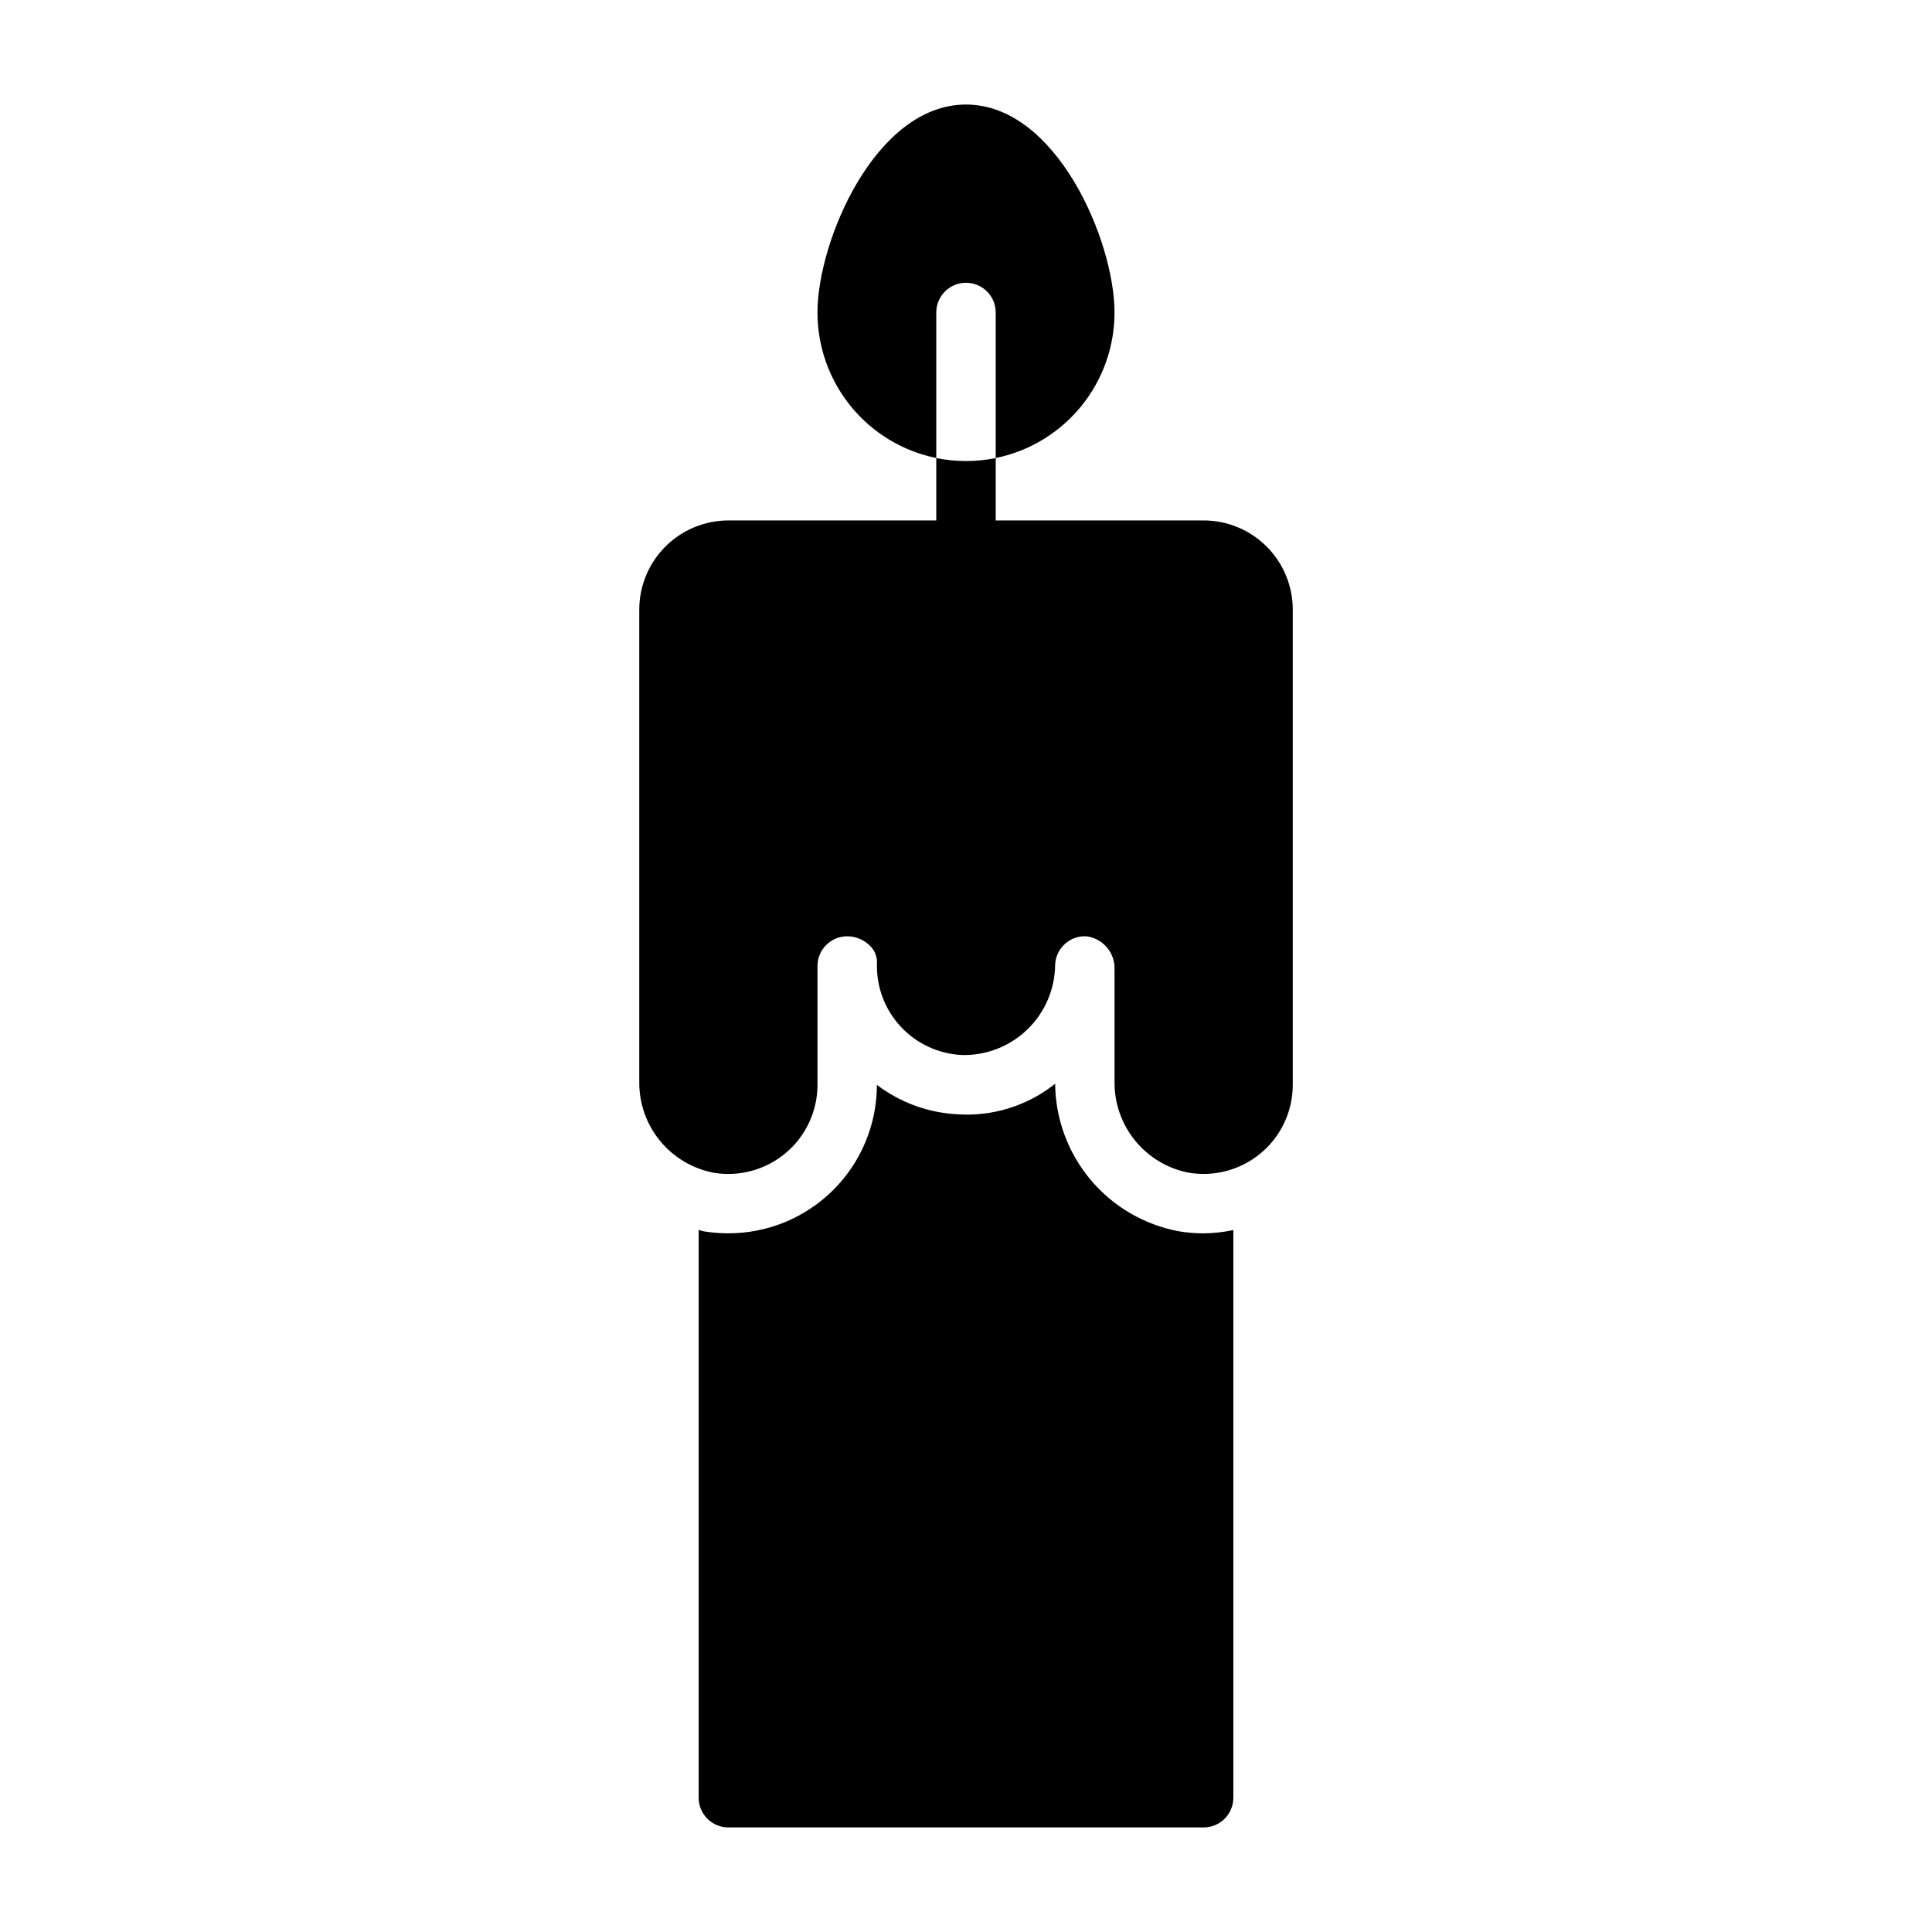
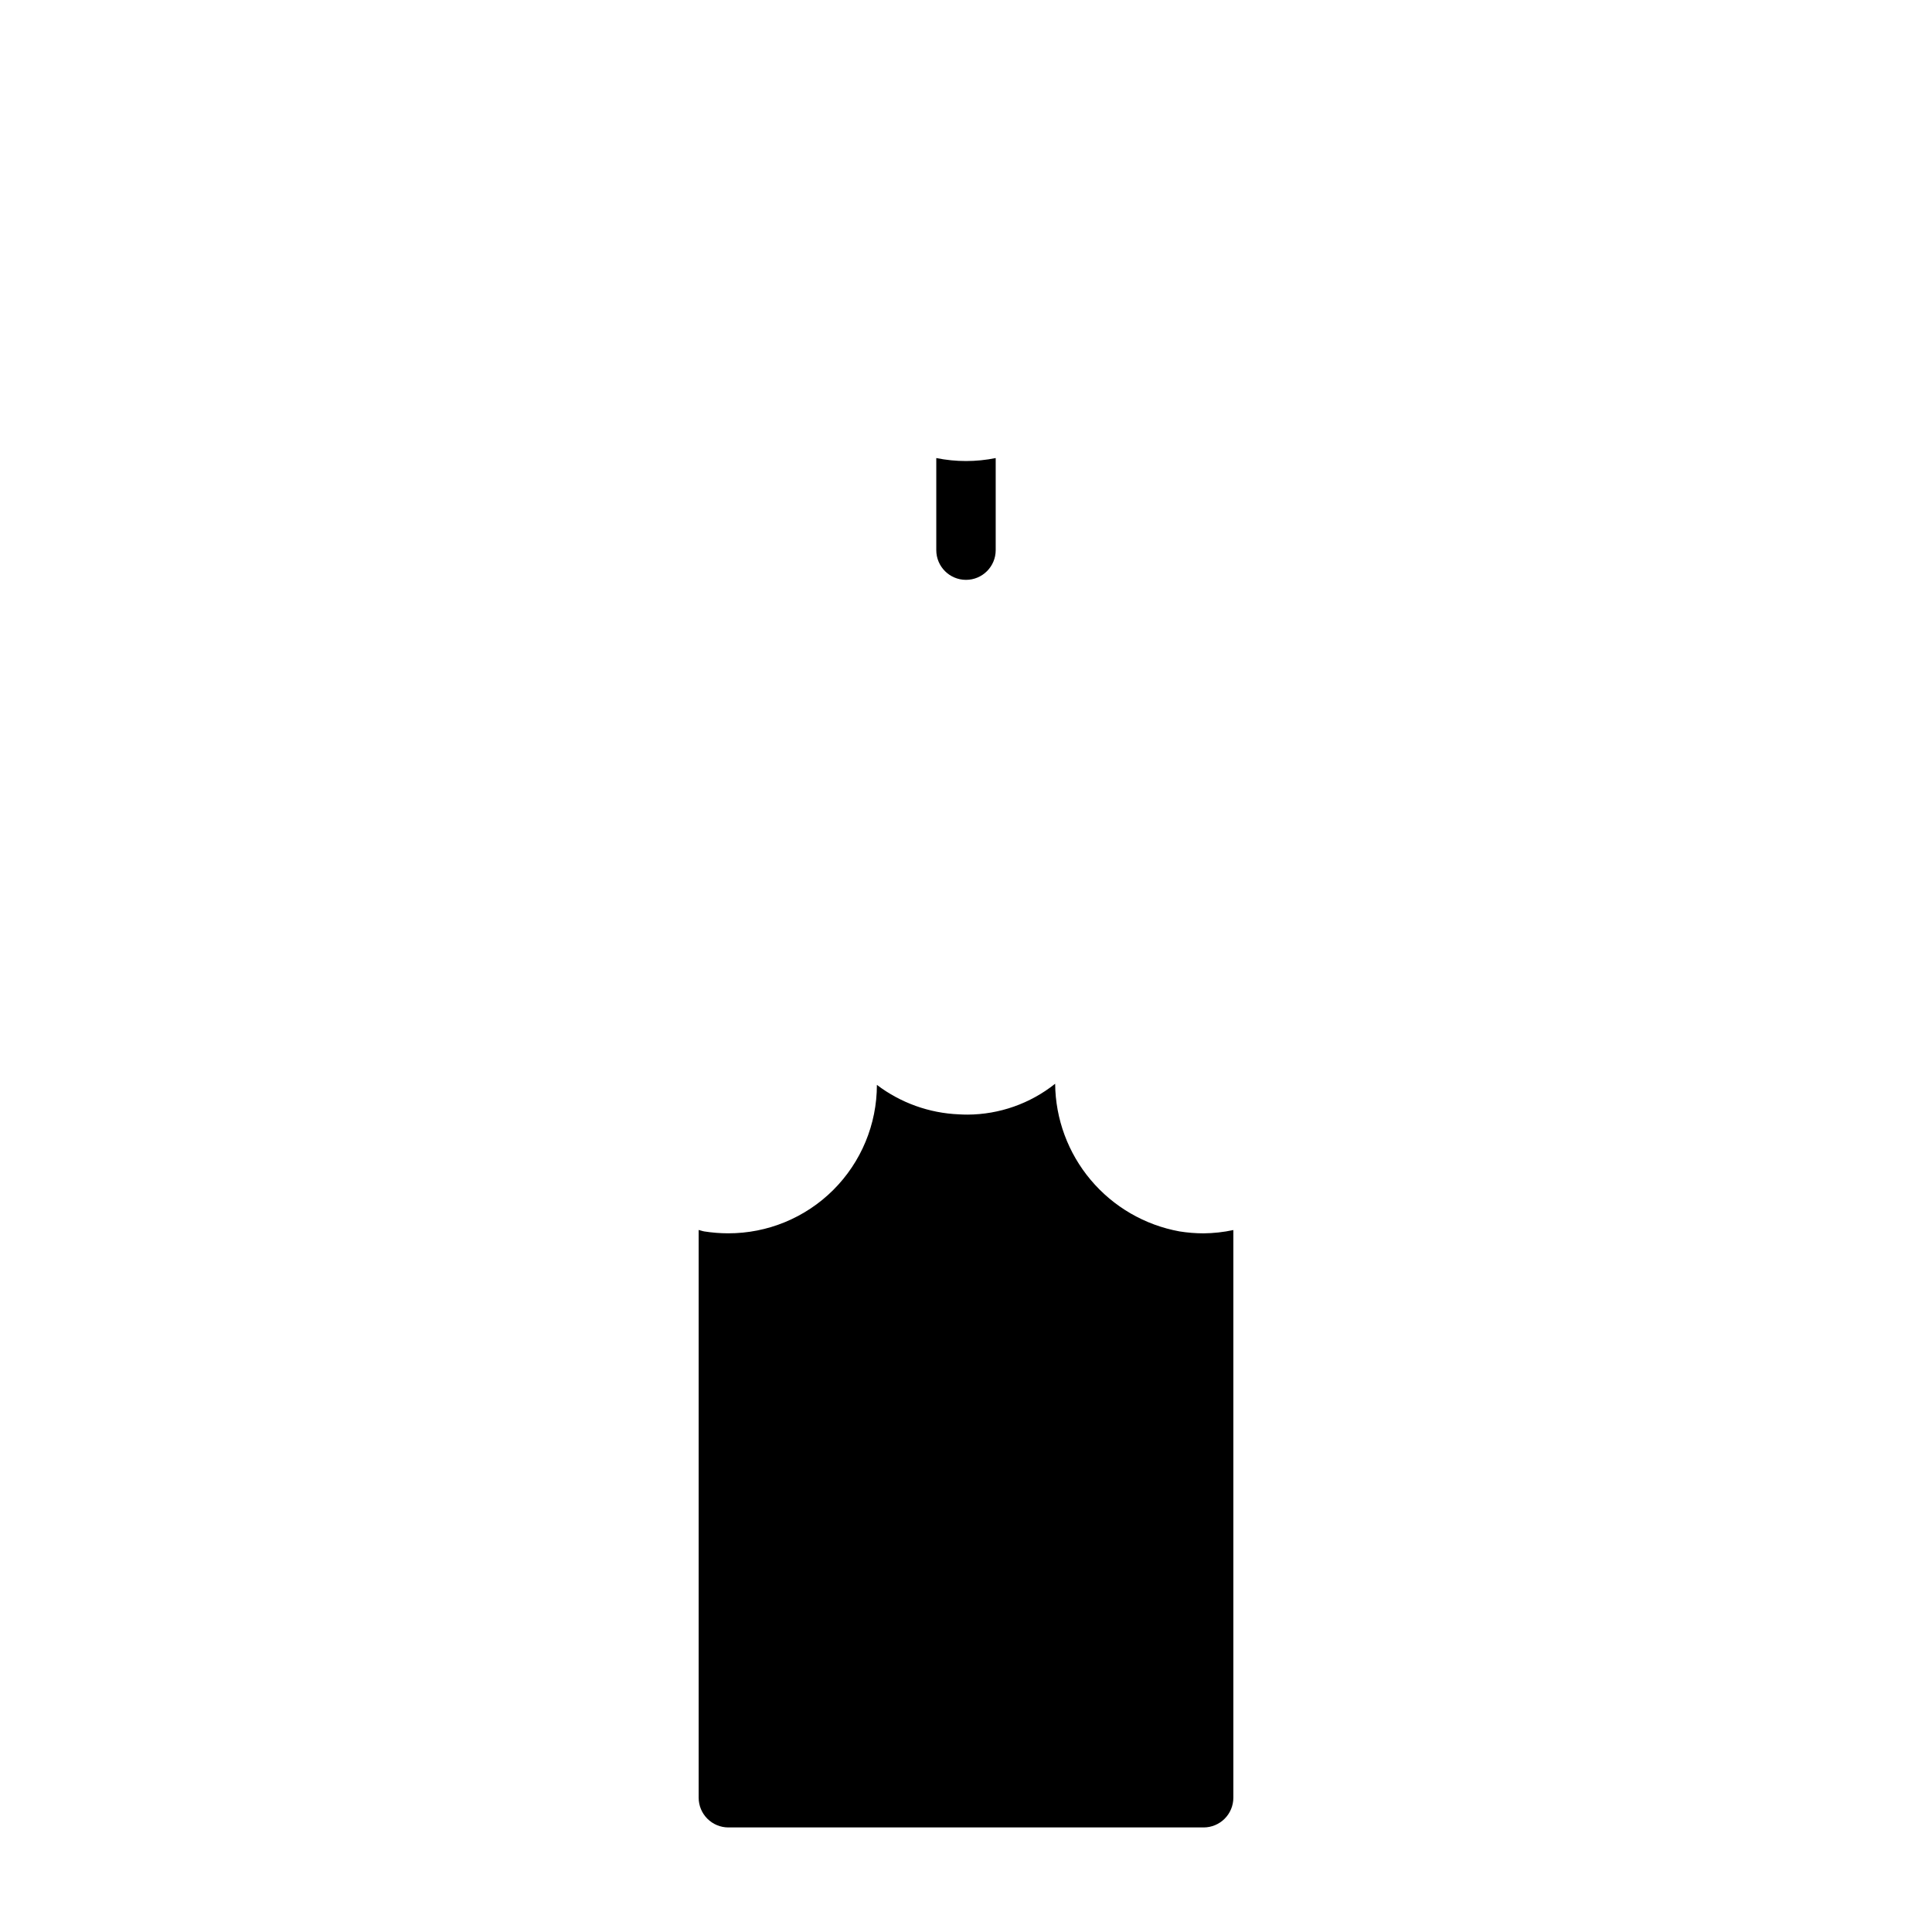
<svg xmlns="http://www.w3.org/2000/svg" fill="#000000" width="800px" height="800px" version="1.1" viewBox="144 144 512 512">
  <g>
-     <path d="m439.36 226.81c0 9.074-3.133 17.871-8.871 24.898-5.738 7.031-13.727 11.859-22.617 13.676v-38.574c0-4.348-3.523-7.871-7.871-7.871s-7.875 3.523-7.875 7.871v38.574c-8.891-1.816-16.879-6.644-22.617-13.676-5.738-7.027-8.871-15.824-8.871-24.898 0-18.895 15.352-55.105 39.359-55.105 24.012 0.004 39.363 36.215 39.363 55.105z" />
    <path d="m407.87 265.39v24.402c0 4.348-3.523 7.875-7.871 7.875s-7.875-3.527-7.875-7.875v-24.402c5.195 1.051 10.551 1.051 15.746 0z" />
    <path d="m462.95 470.85c-2.137-0.004-4.269-0.176-6.379-0.516-9.184-1.672-17.5-6.492-23.516-13.637-6.012-7.141-9.348-16.156-9.43-25.492-6.594 5.254-14.762 8.137-23.191 8.18-0.766 0-1.539-0.023-2.309-0.07-7.875-0.32-15.461-3.047-21.738-7.809-0.004 10.445-4.16 20.465-11.559 27.844-7.398 7.379-17.426 11.516-27.875 11.492-2.113-0.004-4.223-0.172-6.312-0.5-0.512-0.082-0.98-0.285-1.488-0.387v150.46c0 2.09 0.832 4.09 2.309 5.566 1.477 1.477 3.477 2.309 5.566 2.309h125.95c2.086 0 4.09-0.832 5.566-2.309 1.473-1.477 2.305-3.477 2.305-5.566v-150.44c-2.598 0.559-5.246 0.852-7.902 0.875z" />
-     <path d="m462.98 281.92h-125.95c-6.262 0.008-12.266 2.496-16.691 6.926-4.43 4.426-6.918 10.43-6.926 16.691v125.11c-0.07 5.695 1.867 11.238 5.469 15.648 3.602 4.414 8.645 7.418 14.238 8.492 6.852 1.145 13.859-0.785 19.164-5.273 5.301-4.488 8.359-11.082 8.359-18.027v-31.488c0.004-4.348 3.527-7.871 7.875-7.875 2.297 0.012 4.492 0.938 6.102 2.578 1.172 1.148 1.82 2.731 1.789 4.371-0.246 6.266 2.008 12.367 6.266 16.969 4.258 4.598 10.172 7.316 16.434 7.555 6.43 0.098 12.633-2.371 17.234-6.859 4.602-4.492 7.223-10.633 7.281-17.062 0.082-2.133 1.031-4.137 2.625-5.551 1.59-1.445 3.711-2.16 5.852-1.977 4.32 0.664 7.449 4.469 7.266 8.836v29.668-0.004c-0.07 5.695 1.863 11.238 5.469 15.648 3.602 4.414 8.641 7.418 14.238 8.492 1.281 0.207 2.578 0.312 3.879 0.312 6.266 0.008 12.281-2.477 16.719-6.906 4.434-4.43 6.926-10.441 6.926-16.707v-125.95c-0.008-6.262-2.496-12.266-6.922-16.691-4.43-4.43-10.434-6.918-16.691-6.926z" />
  </g>
</svg>